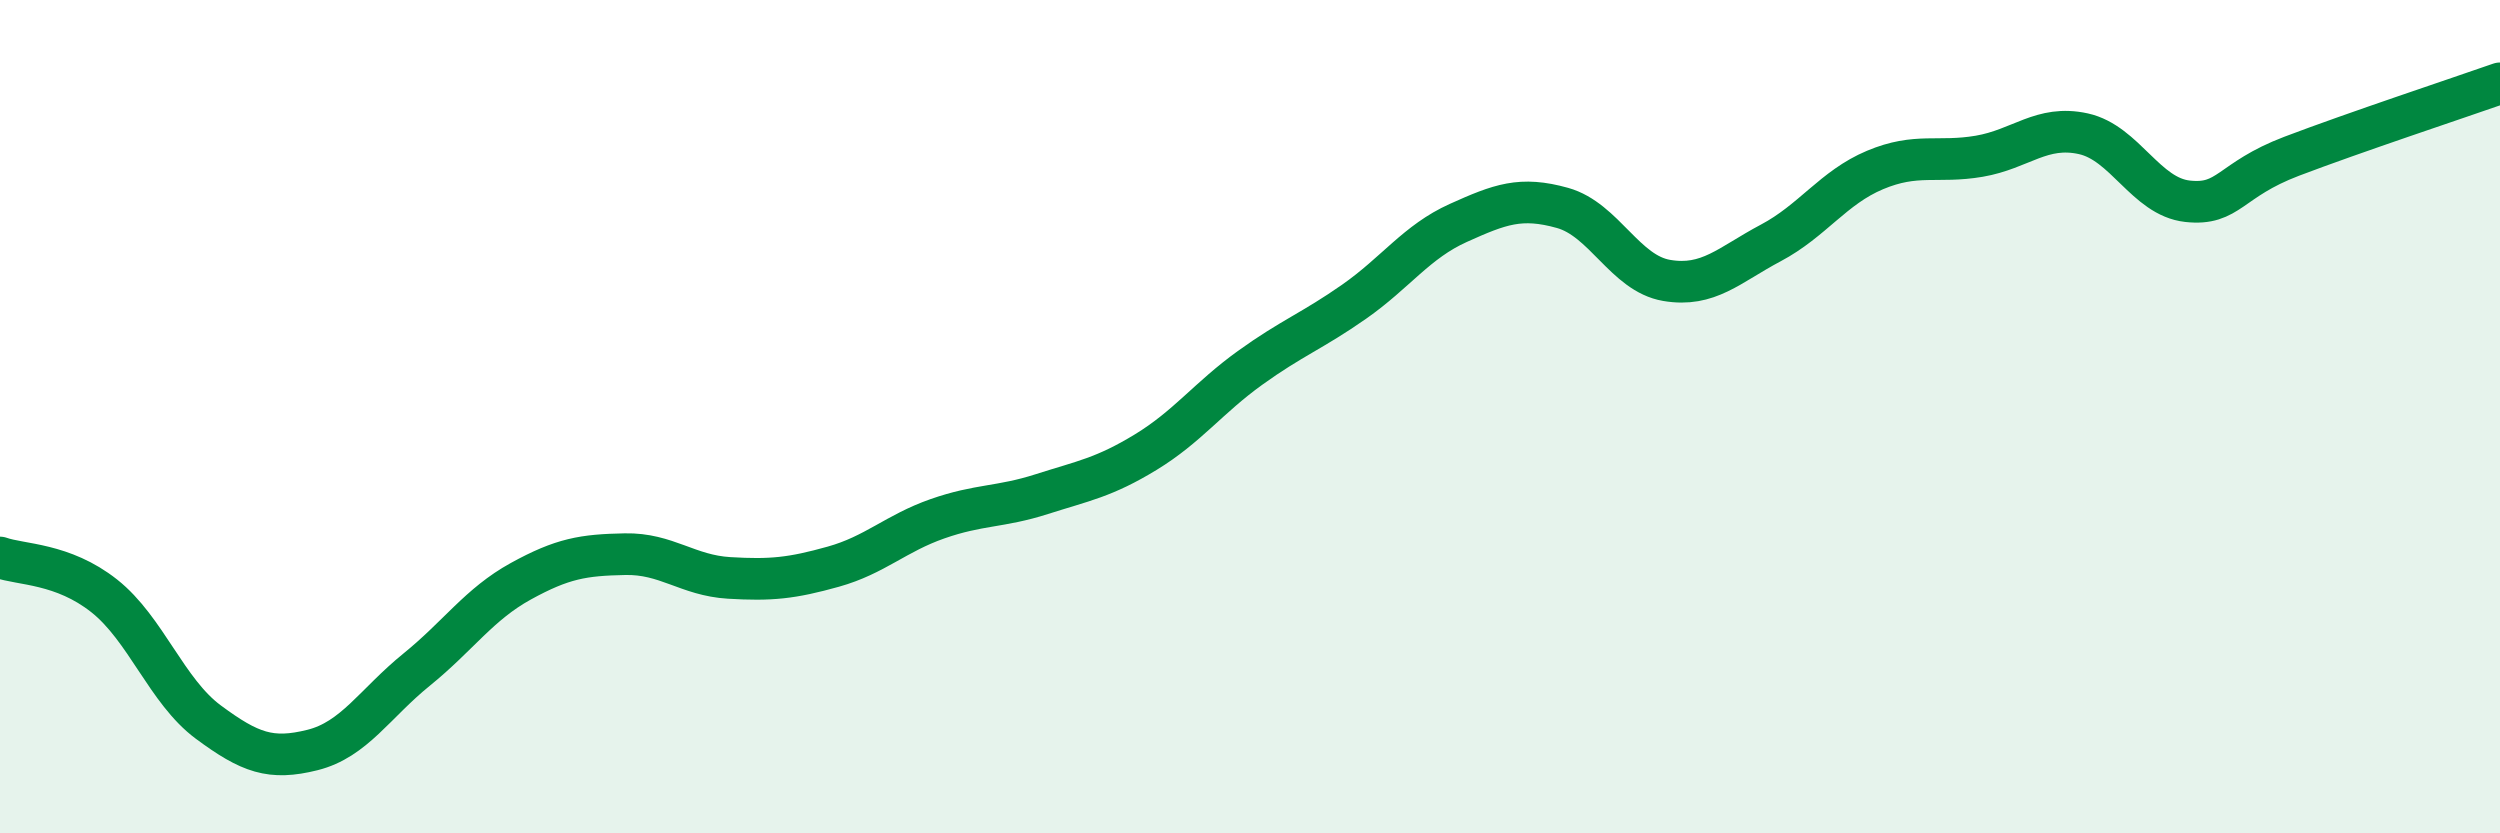
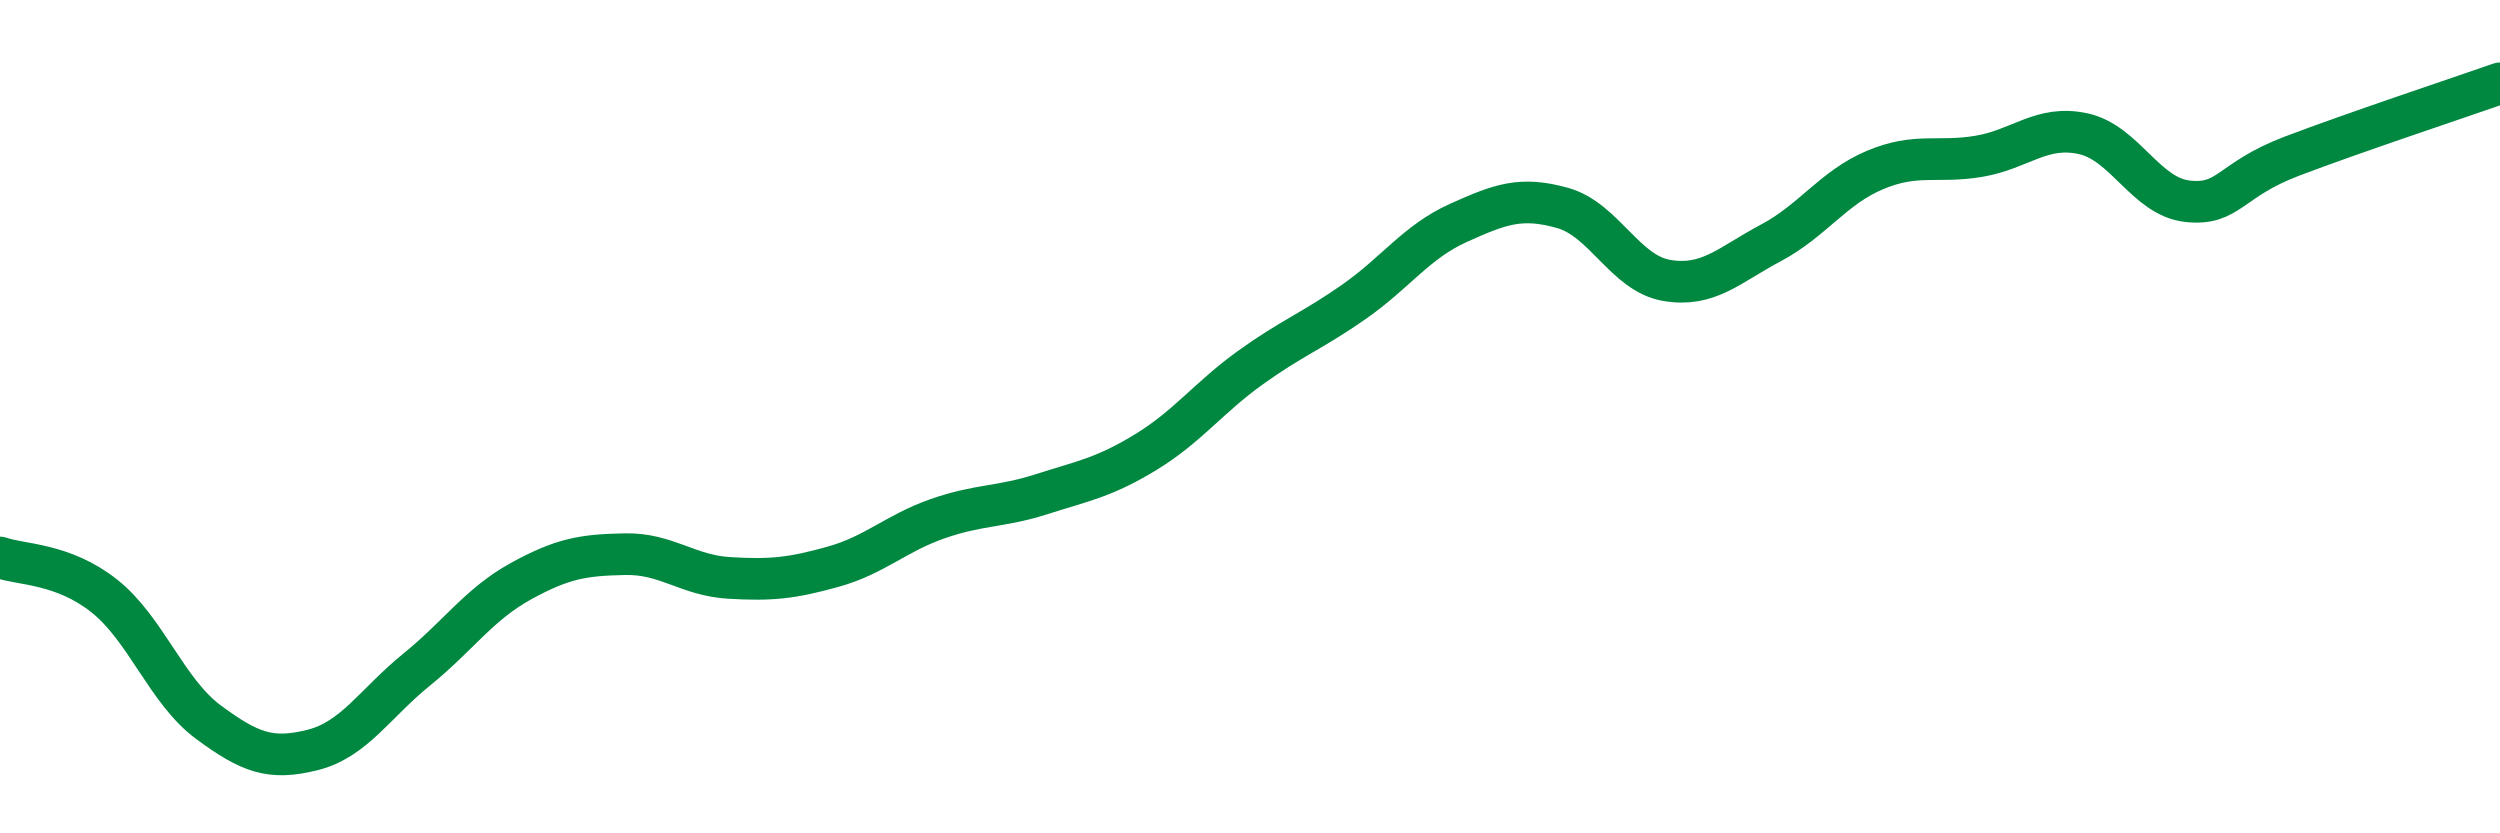
<svg xmlns="http://www.w3.org/2000/svg" width="60" height="20" viewBox="0 0 60 20">
-   <path d="M 0,13.38 C 0.5,13.56 1.5,13.51 2.5,14.3 C 3.5,15.09 4,16.59 5,17.33 C 6,18.07 6.5,18.25 7.5,18 C 8.5,17.75 9,16.88 10,16.07 C 11,15.26 11.5,14.5 12.5,13.95 C 13.5,13.4 14,13.32 15,13.3 C 16,13.28 16.5,13.81 17.5,13.87 C 18.5,13.93 19,13.88 20,13.6 C 21,13.32 21.5,12.8 22.5,12.45 C 23.5,12.1 24,12.18 25,11.86 C 26,11.54 26.5,11.46 27.5,10.85 C 28.5,10.24 29,9.55 30,8.83 C 31,8.11 31.5,7.94 32.5,7.24 C 33.5,6.54 34,5.8 35,5.35 C 36,4.9 36.5,4.71 37.5,4.99 C 38.5,5.27 39,6.56 40,6.73 C 41,6.9 41.5,6.36 42.5,5.83 C 43.5,5.3 44,4.5 45,4.08 C 46,3.66 46.5,3.92 47.5,3.75 C 48.5,3.58 49,2.99 50,3.21 C 51,3.43 51.5,4.72 52.5,4.83 C 53.5,4.94 53.5,4.32 55,3.75 C 56.5,3.18 59,2.35 60,2L60 20L0 20Z" fill="#008740" opacity="0.1" stroke-linecap="round" stroke-linejoin="round" />
  <path d="M 0,13.38 C 0.5,13.56 1.5,13.51 2.5,14.3 C 3.5,15.09 4,16.59 5,17.33 C 6,18.07 6.5,18.25 7.5,18 C 8.5,17.75 9,16.88 10,16.07 C 11,15.26 11.5,14.5 12.5,13.95 C 13.5,13.4 14,13.32 15,13.3 C 16,13.28 16.5,13.81 17.5,13.87 C 18.5,13.93 19,13.88 20,13.6 C 21,13.32 21.5,12.8 22.5,12.45 C 23.5,12.1 24,12.18 25,11.86 C 26,11.54 26.5,11.46 27.5,10.85 C 28.5,10.24 29,9.55 30,8.83 C 31,8.11 31.5,7.94 32.5,7.24 C 33.5,6.54 34,5.8 35,5.35 C 36,4.9 36.5,4.71 37.5,4.99 C 38.5,5.27 39,6.56 40,6.73 C 41,6.9 41.5,6.36 42.5,5.83 C 43.5,5.3 44,4.5 45,4.08 C 46,3.66 46.5,3.92 47.5,3.75 C 48.5,3.58 49,2.99 50,3.21 C 51,3.43 51.5,4.72 52.5,4.83 C 53.5,4.94 53.5,4.32 55,3.75 C 56.5,3.18 59,2.35 60,2" stroke="#008740" stroke-width="1" fill="none" stroke-linecap="round" stroke-linejoin="round" />
</svg>